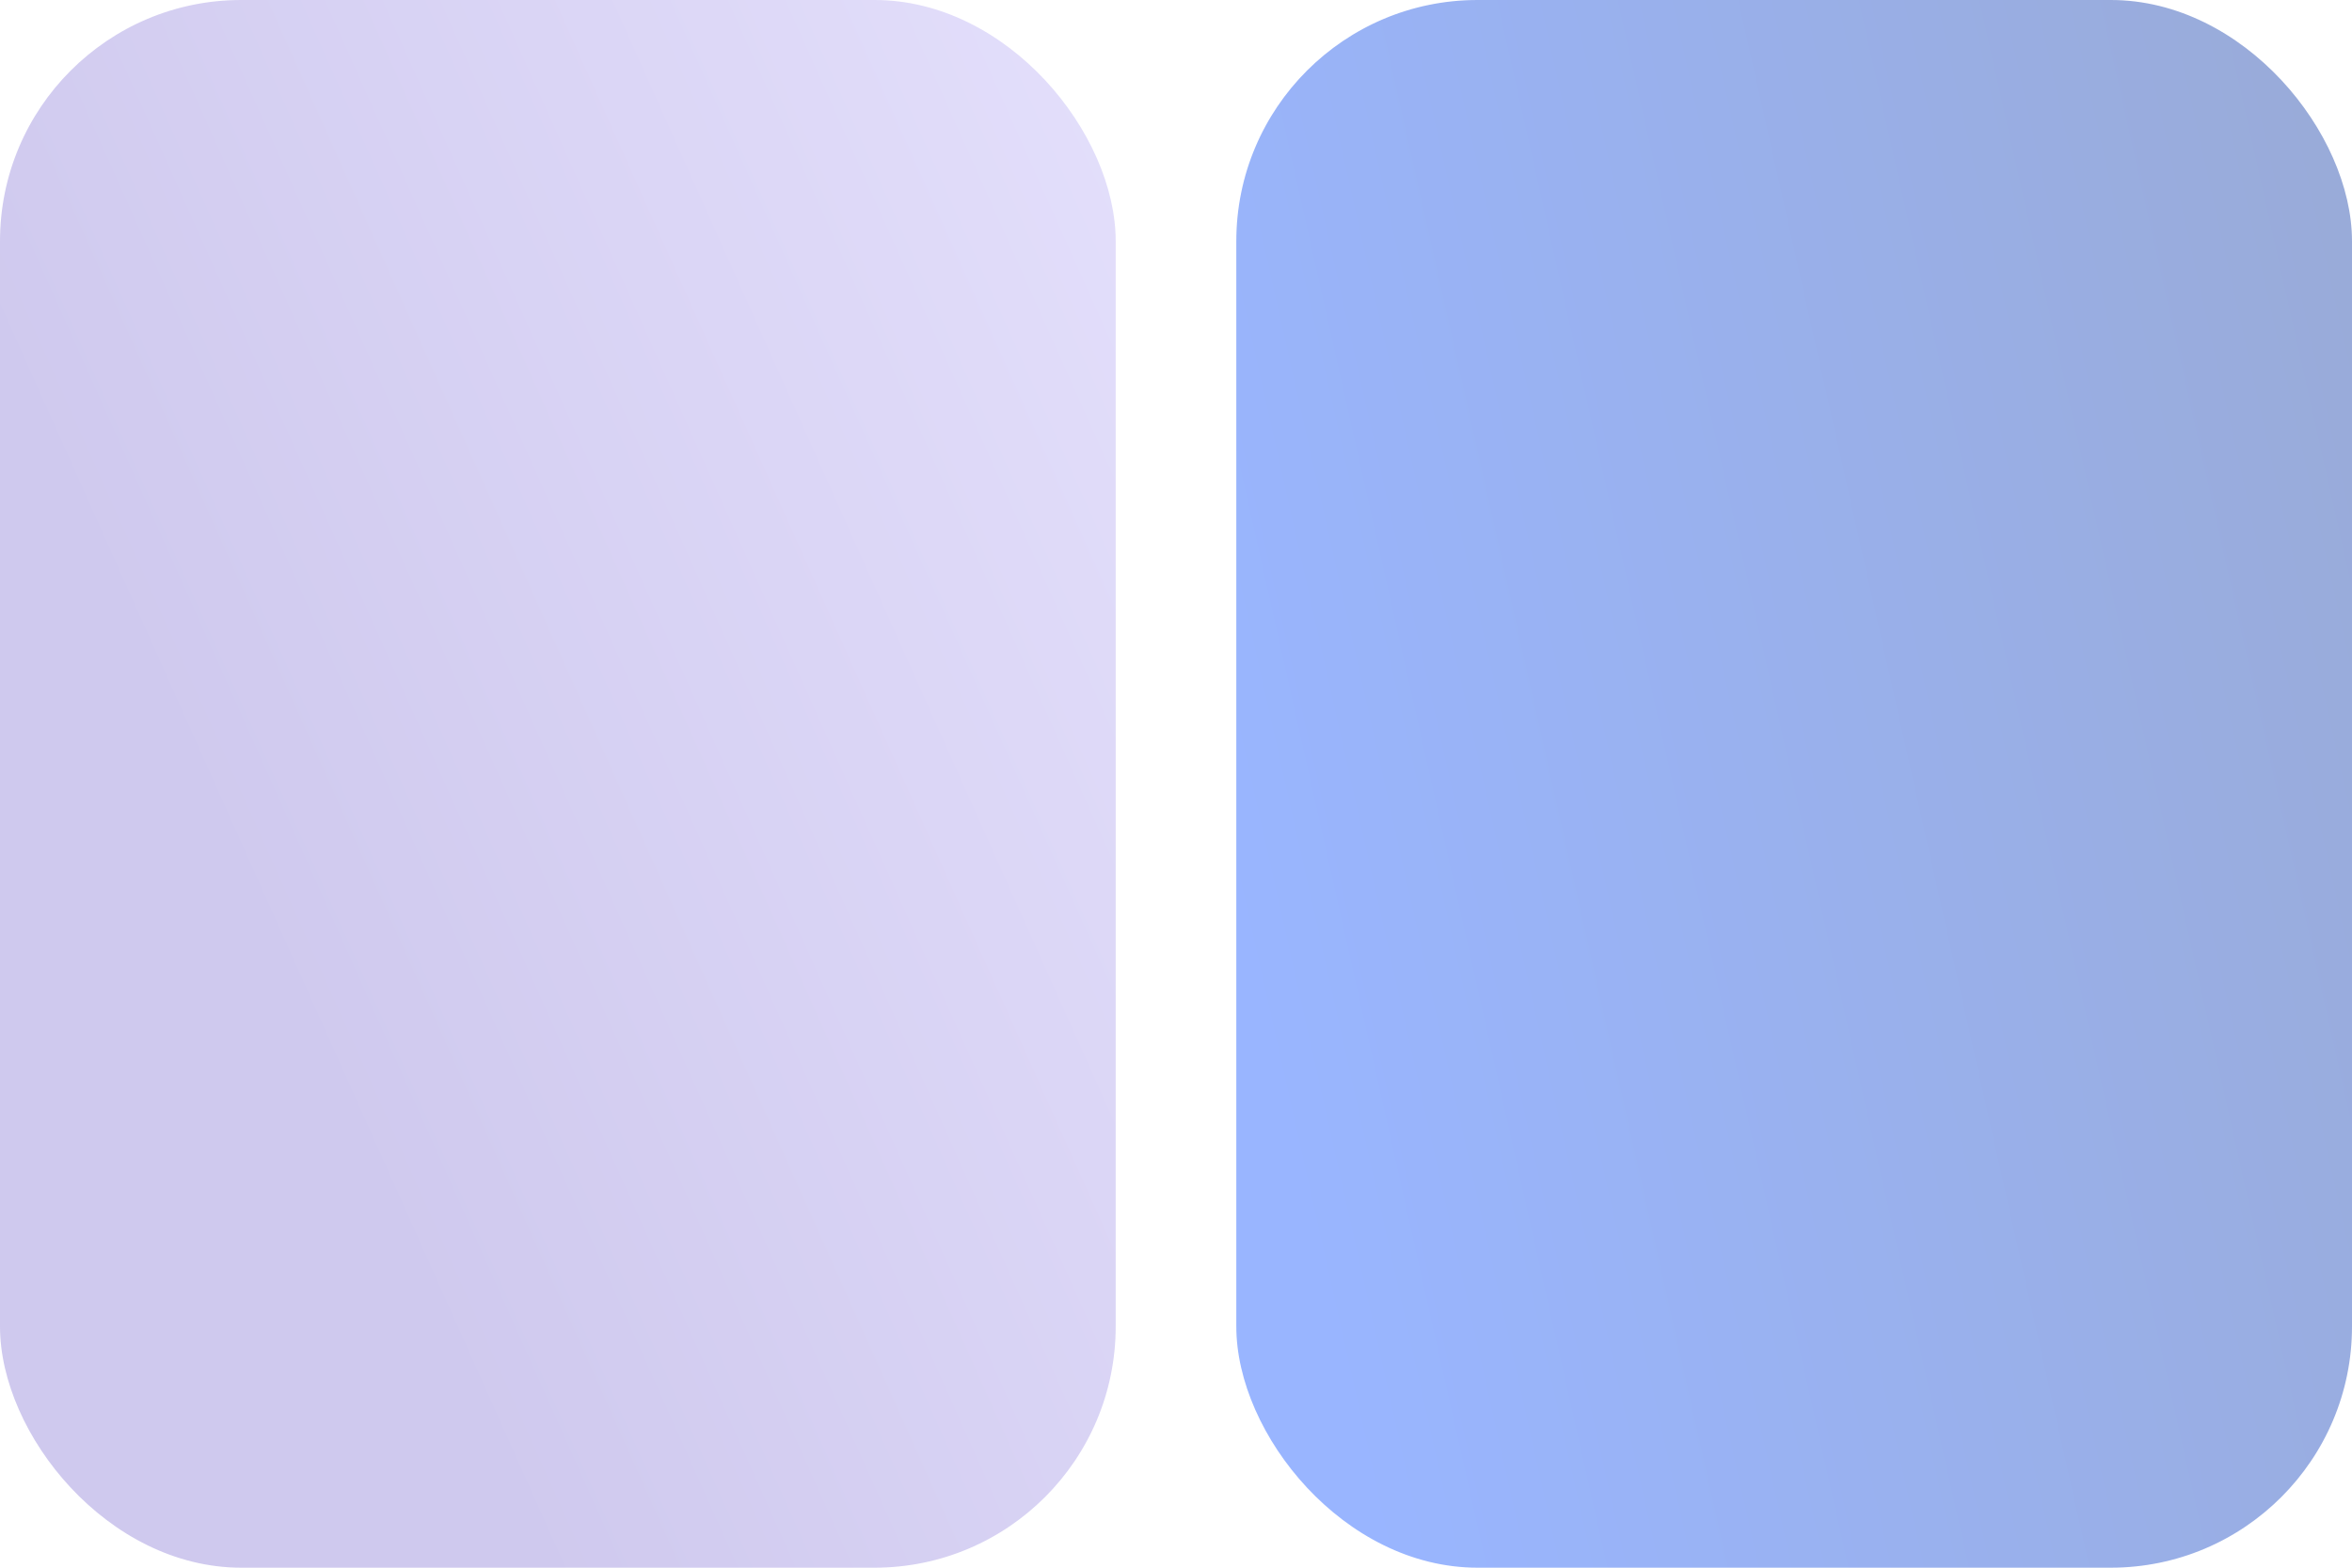
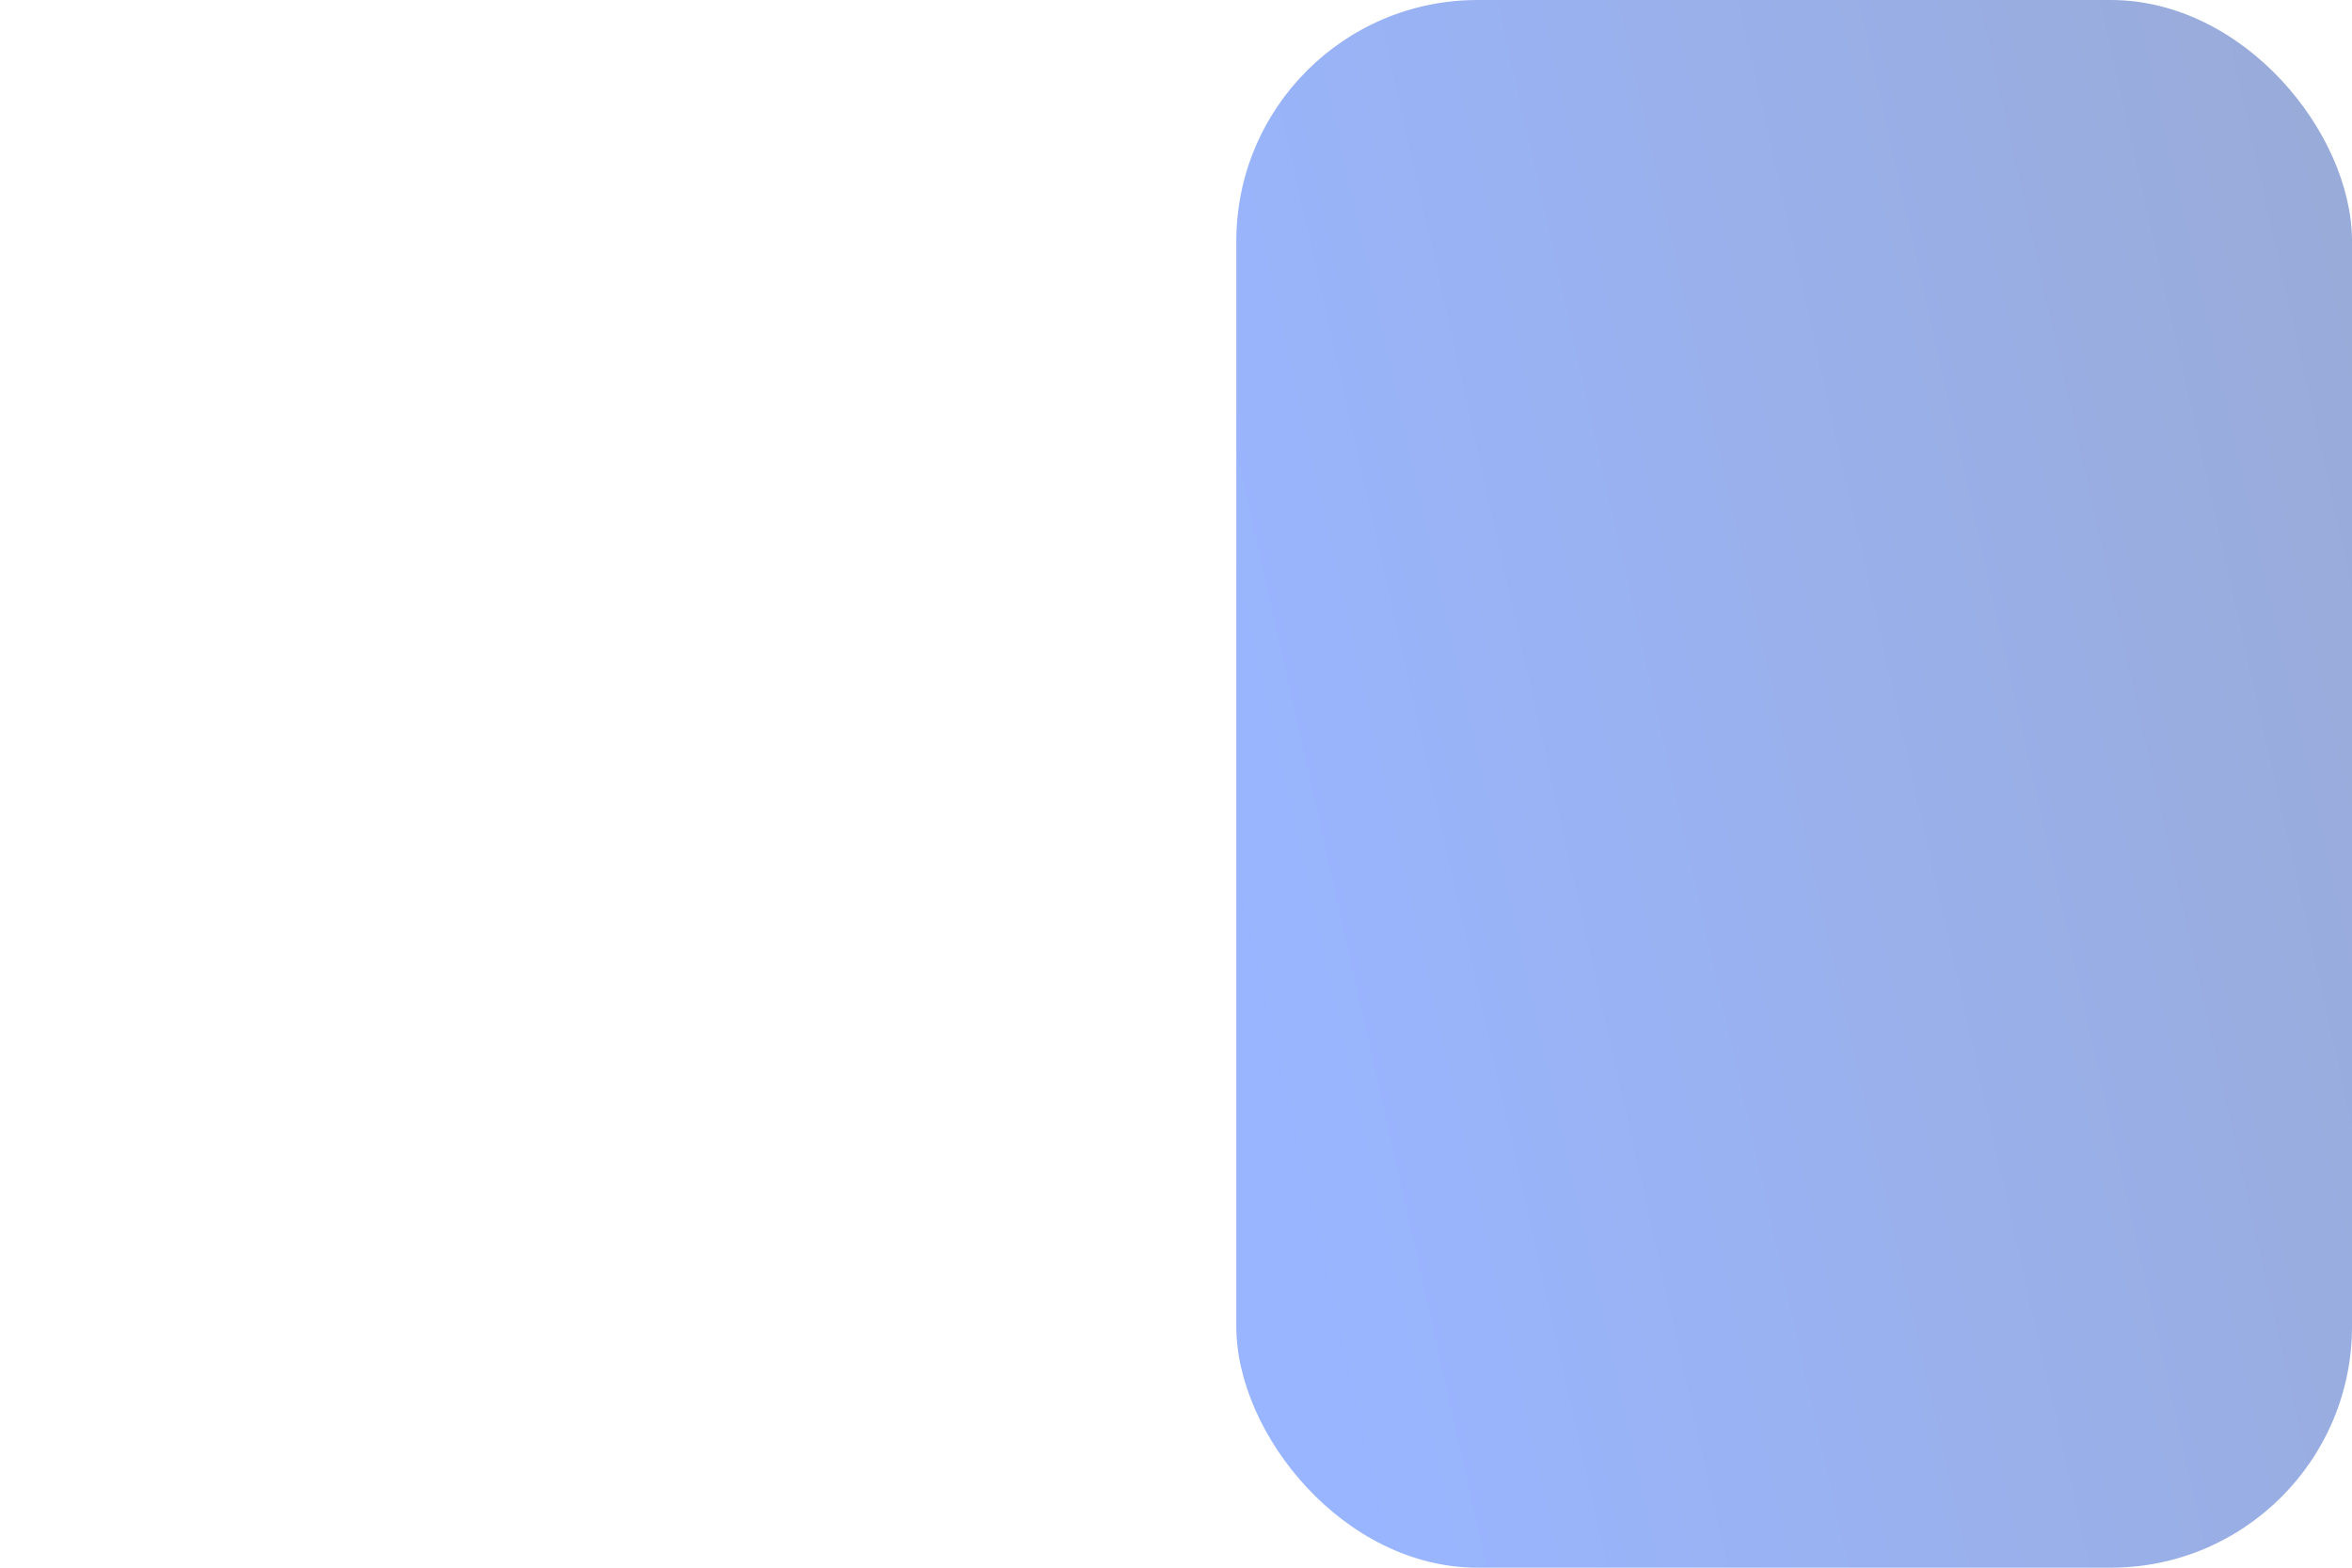
<svg xmlns="http://www.w3.org/2000/svg" xmlns:ns1="http://sodipodi.sourceforge.net/DTD/sodipodi-0.dtd" xmlns:ns2="http://www.inkscape.org/namespaces/inkscape" width="78" height="52" viewBox="0 0 78 52" fill="none" version="1.1" id="svg47" ns1:docname="customized.svg" ns2:version="1.2.2 (b0a84865, 2022-12-01)">
  <ns1:namedview id="namedview49" pagecolor="#505050" bordercolor="#eeeeee" borderopacity="1" ns2:showpageshadow="0" ns2:pageopacity="0" ns2:pagecheckerboard="0" ns2:deskcolor="#505050" showgrid="false" ns2:zoom="3.8064516" ns2:cx="22.855932" ns2:cy="26.139831" ns2:current-layer="svg47" />
-   <rect y="0" width="37" height="52" rx="8" fill="url(#paint0_linear_6618_1052)" fill-opacity="0.4" id="rect9" x="0" style="fill:url(#paint0_linear_6618_1052)" />
  <rect x="41" y="0" width="37" height="52" rx="8" fill="url(#paint1_linear_6618_1052)" fill-opacity="0.4" id="rect13" style="fill:url(#paint1_linear_6618_1052)" />
  <defs id="defs45">
    <filter id="filter0_b_6618_1052" x="-10" y="-5" width="57" height="72" filterUnits="userSpaceOnUse" color-interpolation-filters="sRGB">
      <feFlood flood-opacity="0" result="BackgroundImageFix" id="feFlood17" />
      <feGaussianBlur in="BackgroundImageFix" stdDeviation="5" id="feGaussianBlur19" />
      <feComposite in2="SourceAlpha" operator="in" result="effect1_backgroundBlur_6618_1052" id="feComposite21" />
      <feBlend mode="normal" in="SourceGraphic" in2="effect1_backgroundBlur_6618_1052" result="shape" id="feBlend23" />
    </filter>
    <filter id="filter1_b_6618_1052" x="31" y="-5" width="57" height="72" filterUnits="userSpaceOnUse" color-interpolation-filters="sRGB">
      <feFlood flood-opacity="0" result="BackgroundImageFix" id="feFlood26" />
      <feGaussianBlur in="BackgroundImageFix" stdDeviation="5" id="feGaussianBlur28" />
      <feComposite in2="SourceAlpha" operator="in" result="effect1_backgroundBlur_6618_1052" id="feComposite30" />
      <feBlend mode="normal" in="SourceGraphic" in2="effect1_backgroundBlur_6618_1052" result="shape" id="feBlend32" />
    </filter>
    <linearGradient id="paint0_linear_6618_1052" x1="13.419" y1="45.5" x2="47.151" y2="30.412" gradientUnits="userSpaceOnUse" gradientTransform="translate(0,-5)">
      <stop stop-color="#8879D5" id="stop35" />
      <stop offset="1" stop-color="#B9AEF5" id="stop37" />
    </linearGradient>
    <linearGradient id="paint1_linear_6618_1052" x1="47.167" y1="63.5" x2="89.796" y2="53.947" gradientUnits="userSpaceOnUse" gradientTransform="translate(0,-5)">
      <stop stop-color="#0047FF" id="stop40" />
      <stop offset="1" stop-color="#002B99" id="stop42" />
    </linearGradient>
  </defs>
</svg>